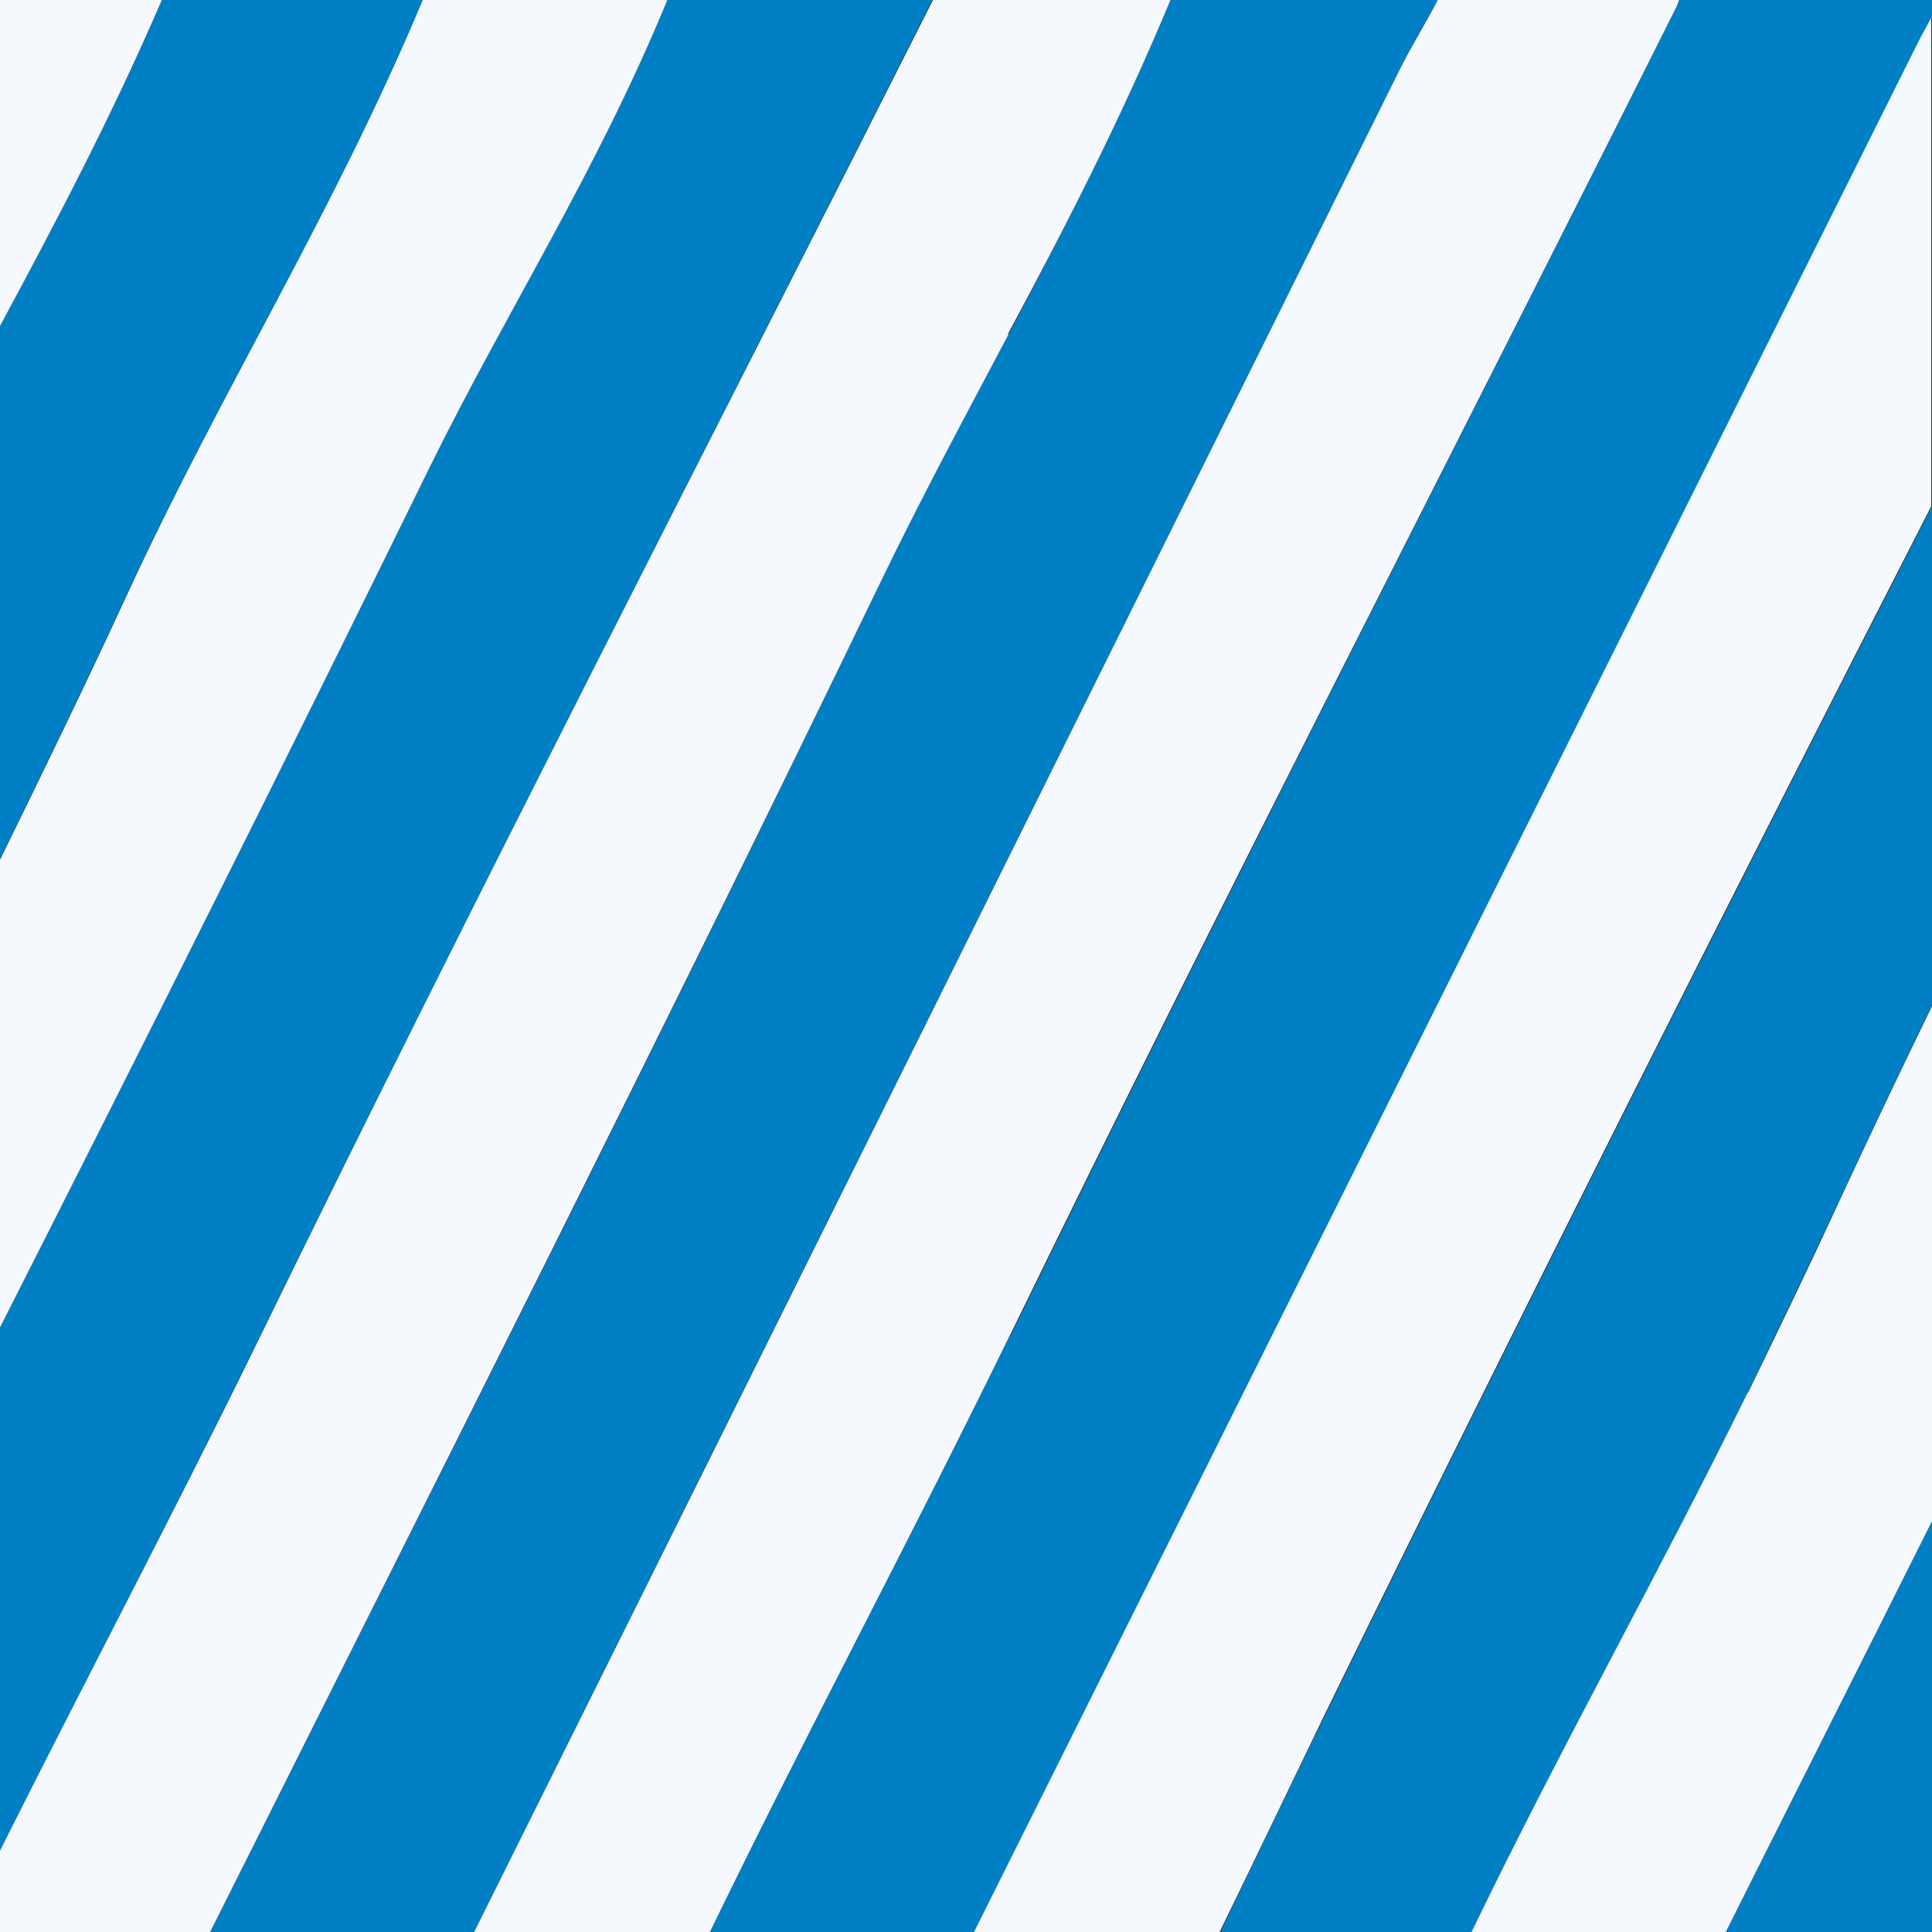
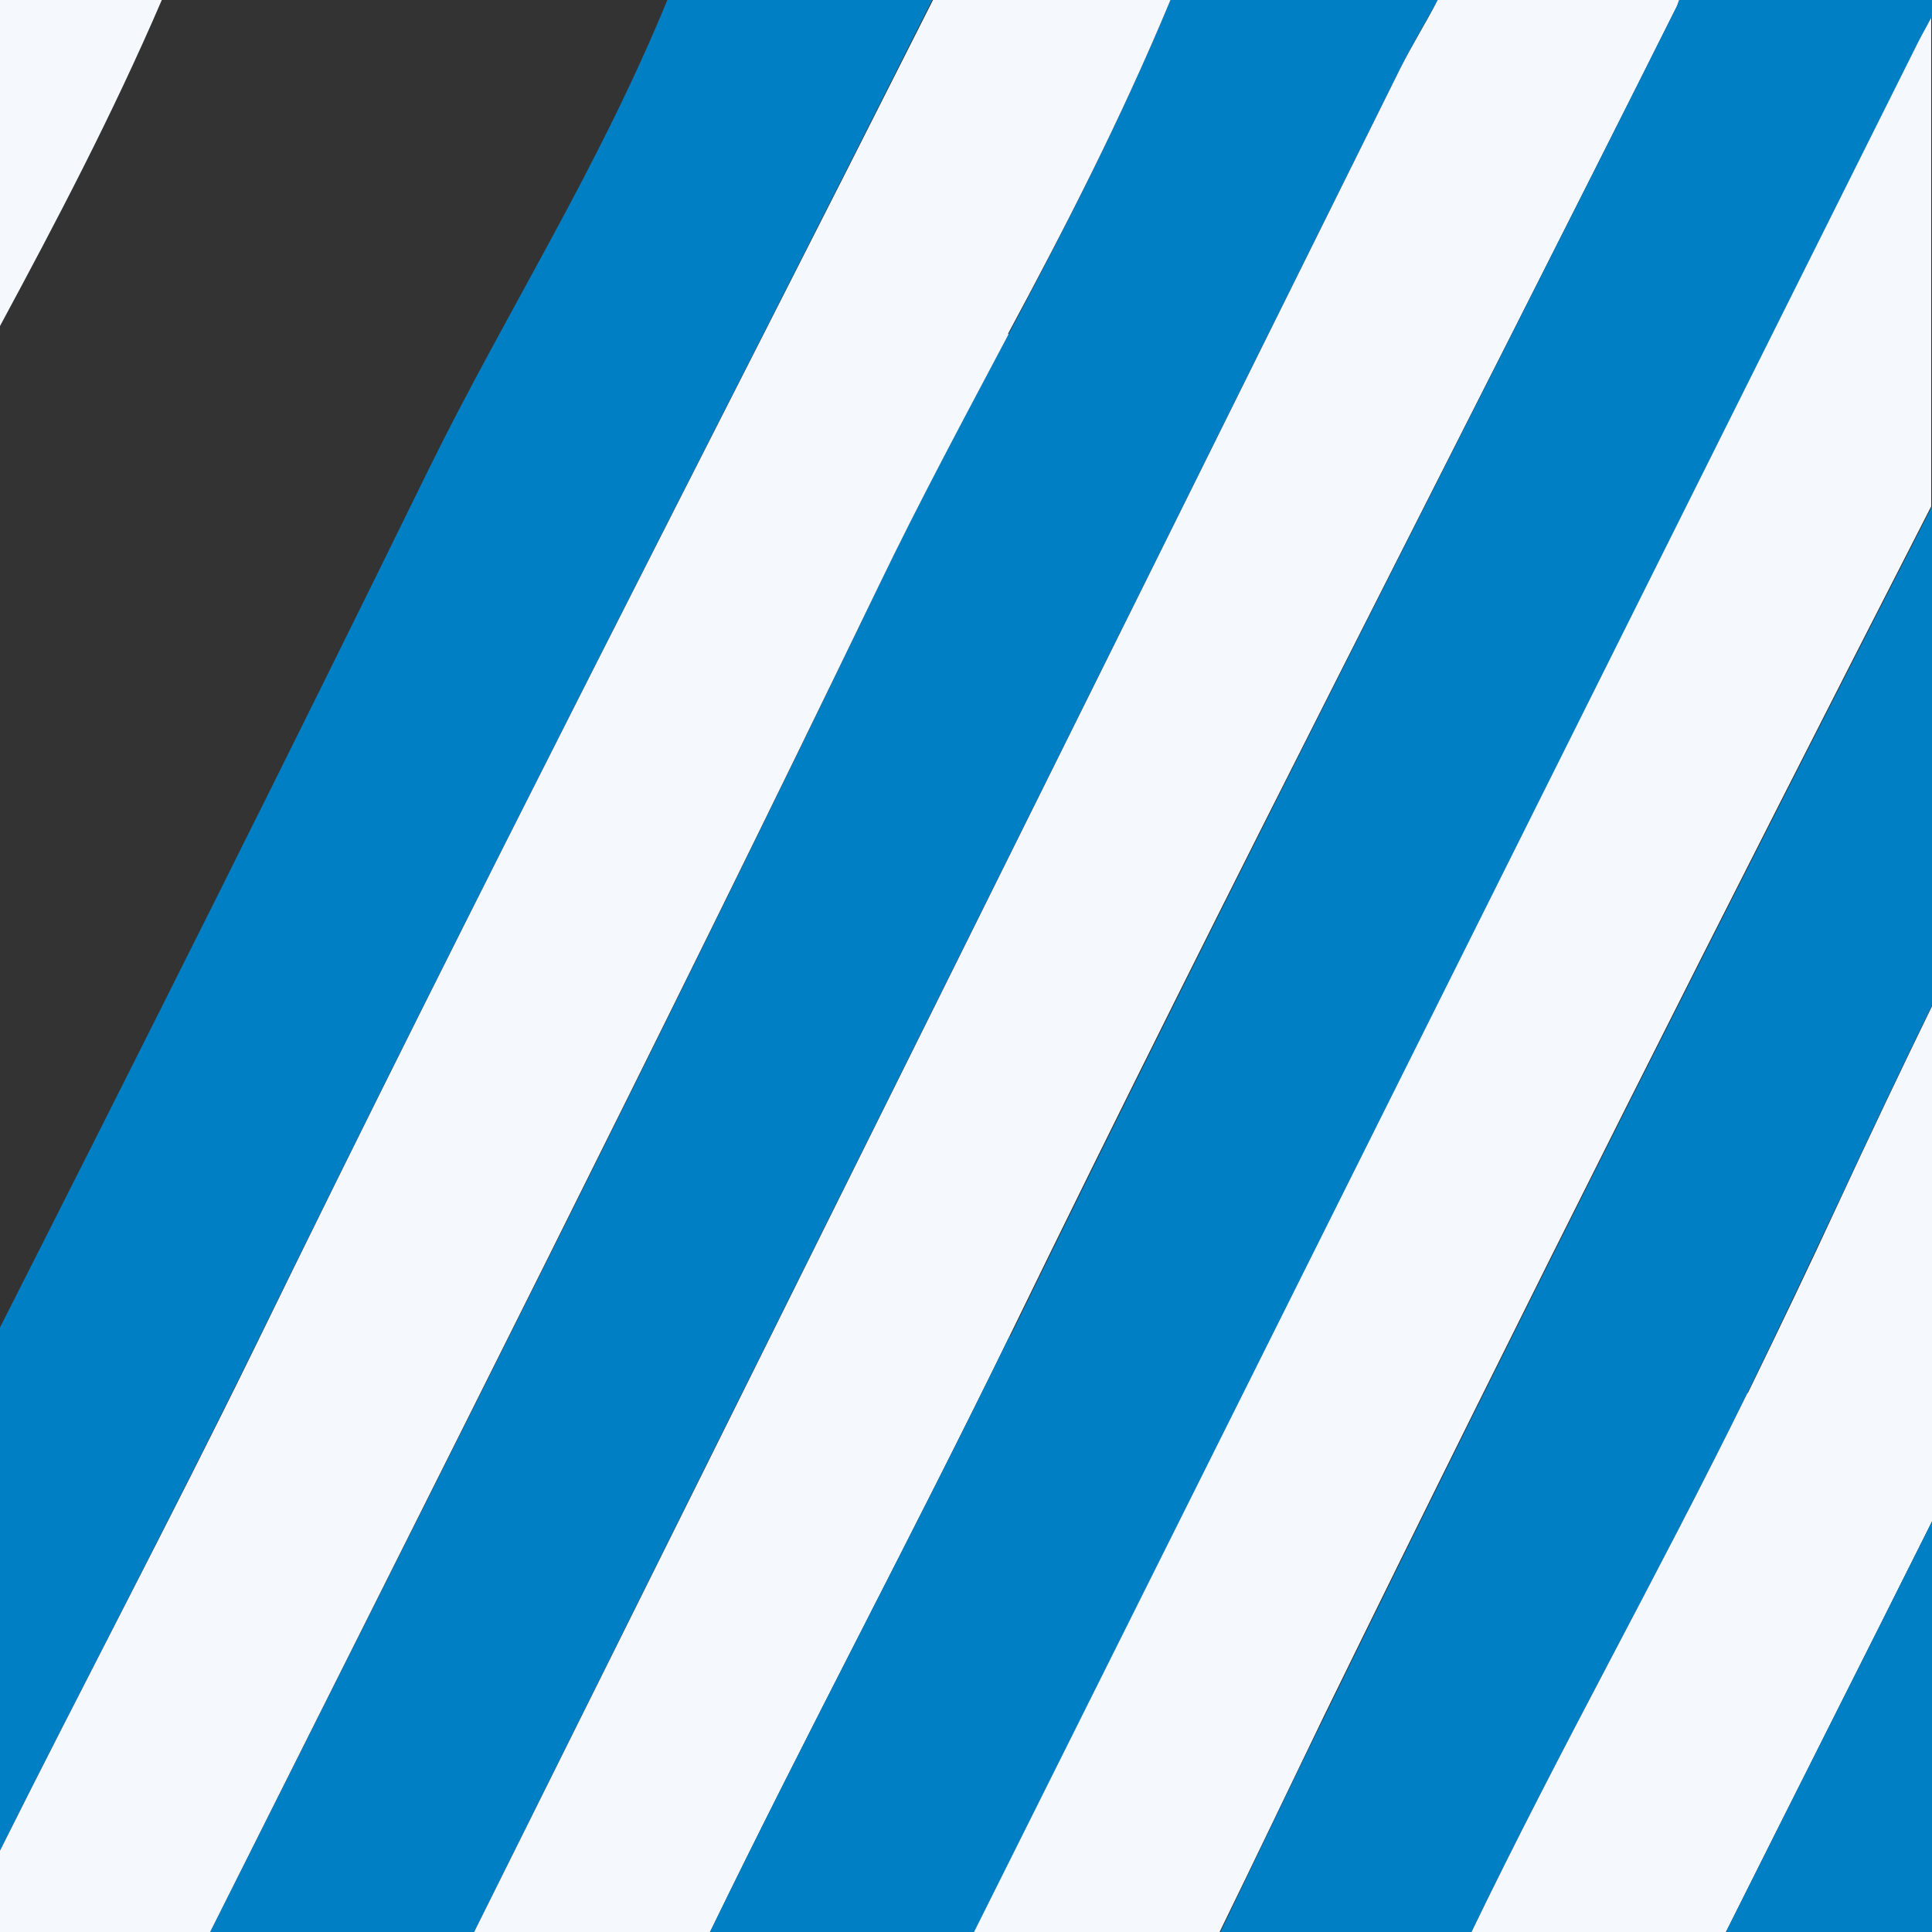
<svg xmlns="http://www.w3.org/2000/svg" id="Ebene_1" viewBox="0 0 24 24">
  <rect x="0" y="0" width="24" height="24" fill="#333333" stroke="none" />
  <defs>
    <style>.cls-1{fill:none;}.cls-2{fill:#007fc5;}.cls-3{fill:#f5f8fc;}</style>
  </defs>
  <path class="cls-1" d="M24,12.49h0c-.39,.8-.78,1.62-1.16,2.44,.38-.82,.77-1.64,1.16-2.44Z" />
  <path class="cls-2" d="M11.58,0h-3.29c-.88,2.14-1.99,3.85-2.96,5.82C3.57,9.41,1.79,12.96,0,16.49v6.5c1.04-2.08,2.11-4.11,3.14-6.21C5.91,11.11,8.77,5.59,11.58,0Z" />
  <path class="cls-2" d="M17.39,.86c.15-.3,.31-.57,.47-.86h-3.32c-.62,1.49-1.31,2.83-2.01,4.15-.55,1.03-1.1,2.06-1.62,3.14-2.72,5.65-5.52,11.17-8.3,16.71h3.28c3.83-7.71,7.67-15.42,11.5-23.14Z" />
  <path class="cls-3" d="M5.89,24h2.93c1.22-2.51,2.5-4.9,3.72-7.4C15.26,11.01,18.07,5.59,20.83,.08c.01-.02,.02-.05,.03-.08h-3c-.15,.29-.32,.56-.47,.86-3.83,7.72-7.66,15.43-11.5,23.14Z" />
  <path class="cls-2" d="M12.54,16.6c-1.22,2.5-2.5,4.89-3.72,7.4h3.29c3.91-7.83,7.82-15.65,11.73-23.48,.05-.1,.11-.2,.16-.3V0h-3.14s-.02,.05-.03,.08c-2.76,5.51-5.56,10.94-8.28,16.52Z" />
  <path class="cls-3" d="M12.11,24h3.04c.44-.9,.87-1.8,1.3-2.69,2.48-5.07,5-10.06,7.54-15.02V.22c-.05,.1-.11,.2-.16,.3-3.91,7.83-7.82,15.65-11.73,23.48Z" />
  <path class="cls-3" d="M12.52,4.15C13.23,2.83,13.92,1.49,14.54,0h-2.95C8.77,5.59,5.91,11.11,3.14,16.79,2.11,18.89,1.04,20.91,0,22.99v1.01H2.61c2.78-5.55,5.57-11.06,8.3-16.71,.52-1.08,1.07-2.1,1.62-3.14Z" />
  <path class="cls-2" d="M15.15,24h3.13c1.11-2.3,2.31-4.42,3.43-6.7,.38-.78,.75-1.57,1.13-2.37,.38-.82,.77-1.64,1.16-2.44V6.29c-2.54,4.96-5.06,9.95-7.54,15.02-.44,.89-.87,1.8-1.3,2.69Z" />
  <path class="cls-3" d="M21.71,17.3c-1.12,2.28-2.32,4.4-3.43,6.7h3.16c.85-1.7,1.71-3.4,2.56-5.1v-6.4c-.39,.8-.78,1.62-1.16,2.44-.37,.8-.75,1.59-1.13,2.37Z" />
  <path class="cls-2" d="M24,24v-5.1c-.85,1.7-1.71,3.4-2.56,5.1h2.56Z" />
-   <path class="cls-3" d="M8.29,0h-3.04c-1.11,2.65-2.48,4.81-3.65,7.34C1.08,8.47,.54,9.58,0,10.68v5.81c1.79-3.53,3.57-7.08,5.33-10.67C6.3,3.85,7.41,2.14,8.29,0Z" />
-   <path class="cls-2" d="M5.25,0H2.01C1.39,1.44,.7,2.75,0,4.05v6.62c.54-1.1,1.08-2.21,1.6-3.34C2.77,4.81,4.14,2.65,5.25,0Z" />
-   <path class="cls-3" d="M0,0V4.05C.7,2.75,1.39,1.44,2.01,0H0Z" />
+   <path class="cls-3" d="M0,0V4.05C.7,2.75,1.39,1.44,2.01,0Z" />
</svg>